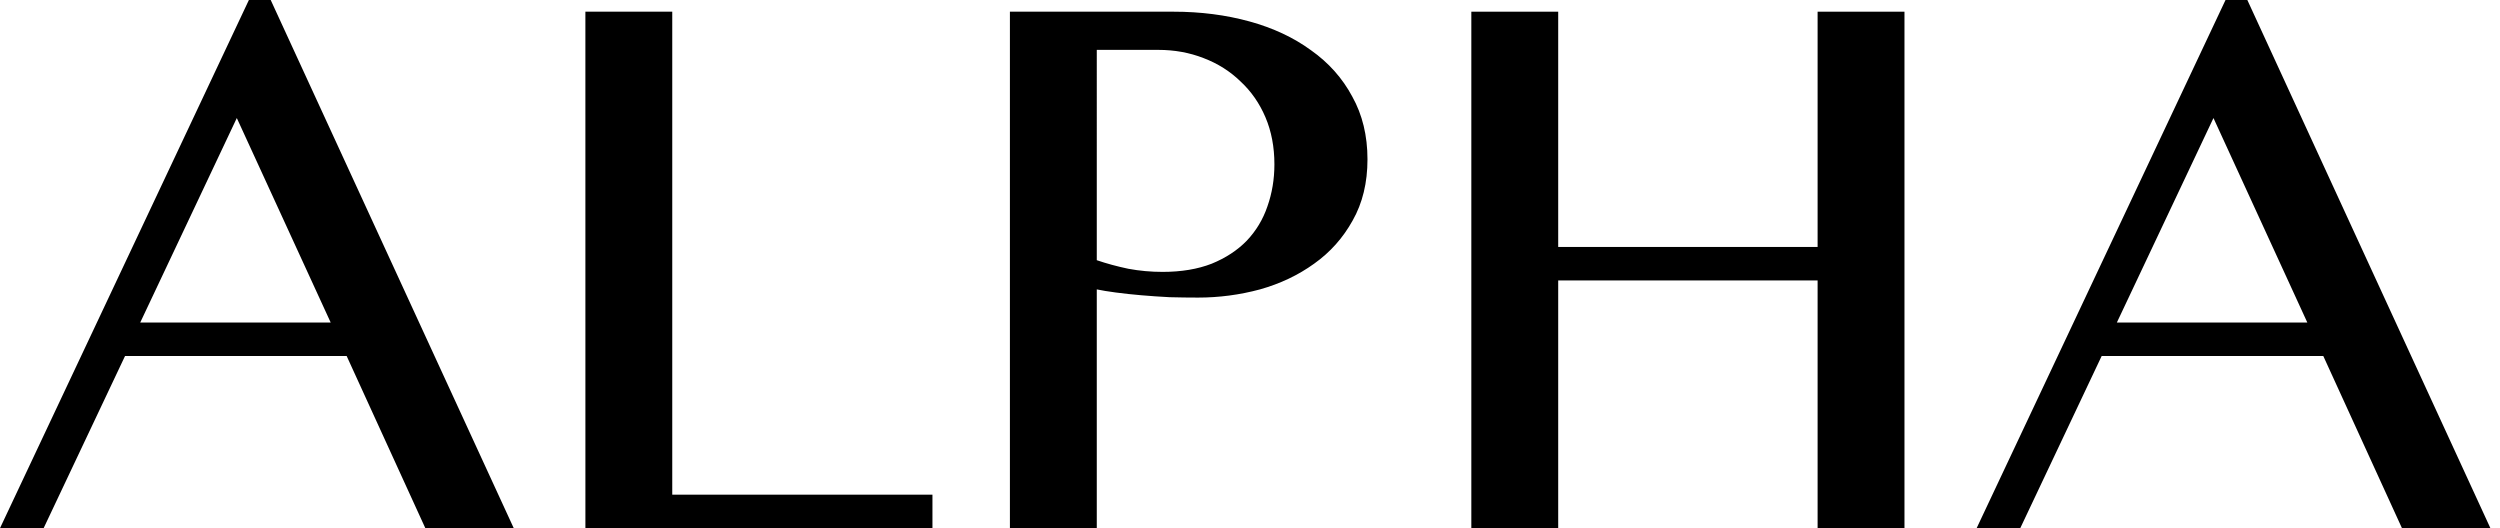
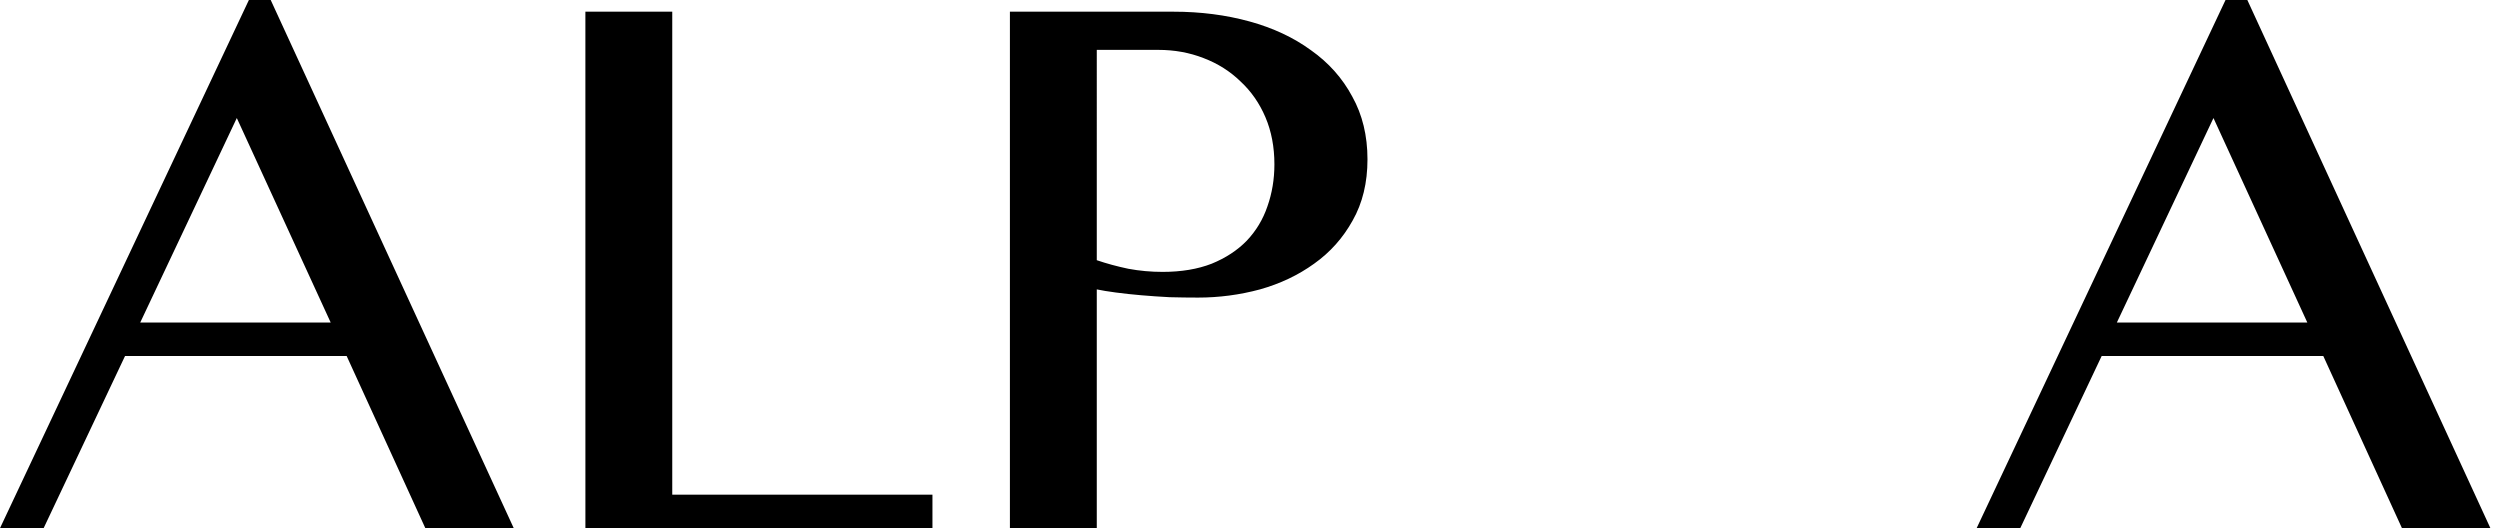
<svg xmlns="http://www.w3.org/2000/svg" fill="none" height="30" viewBox="0 0 142 30" width="142">
  <g fill="#000">
    <path d="m127.649 0 13.806 30h-5.023l-4.469-9.779h-12.588l-4.624 9.779h-2.478l14.137-30zm-7.411 18.319h10.818l-5.331-11.615z" />
-     <path d="m88.506 15.929v14.071h-4.934v-29.336h4.934v13.363h14.734v-13.363h4.934v29.336h-4.934v-14.071z" />
    <path d="m57.363.664h9.292c1.534 0 2.972.184 4.314.553 1.342.369 2.507.914 3.496 1.637 1.003.708 1.785 1.586 2.345 2.633.575 1.032.863 2.22.863 3.562 0 1.327-.28 2.485-.841 3.473-.546.988-1.276 1.807-2.19 2.456-.9.649-1.925 1.136-3.075 1.46-1.151.31-2.323.465-3.518.465-.516 0-1.055-.007-1.615-.022-.56-.029-1.099-.066-1.615-.111-.516-.044-.996-.096-1.438-.155s-.804-.118-1.084-.177v13.562h-4.934zm4.934 14.115c.56.192 1.158.354 1.792.487.634.118 1.283.177 1.947.177 1.062 0 1.991-.155 2.788-.465.796-.325 1.46-.76 1.991-1.305.531-.56.922-1.209 1.173-1.947.266-.752.398-1.549.398-2.389 0-.988-.17-1.881-.509-2.677-.339-.796-.811-1.475-1.416-2.035-.59-.575-1.291-1.018-2.102-1.327-.796-.31-1.652-.465-2.566-.465h-3.496z" />
    <path d="m33.25.664h4.934v27.433h14.779v1.903h-19.712z" />
    <path d="m15.376 0 13.805 30h-5.022l-4.469-9.779h-12.588l-4.624 9.779h-2.478l14.137-30zm-7.411 18.319h10.818l-5.332-11.615z" />
  </g>
</svg>